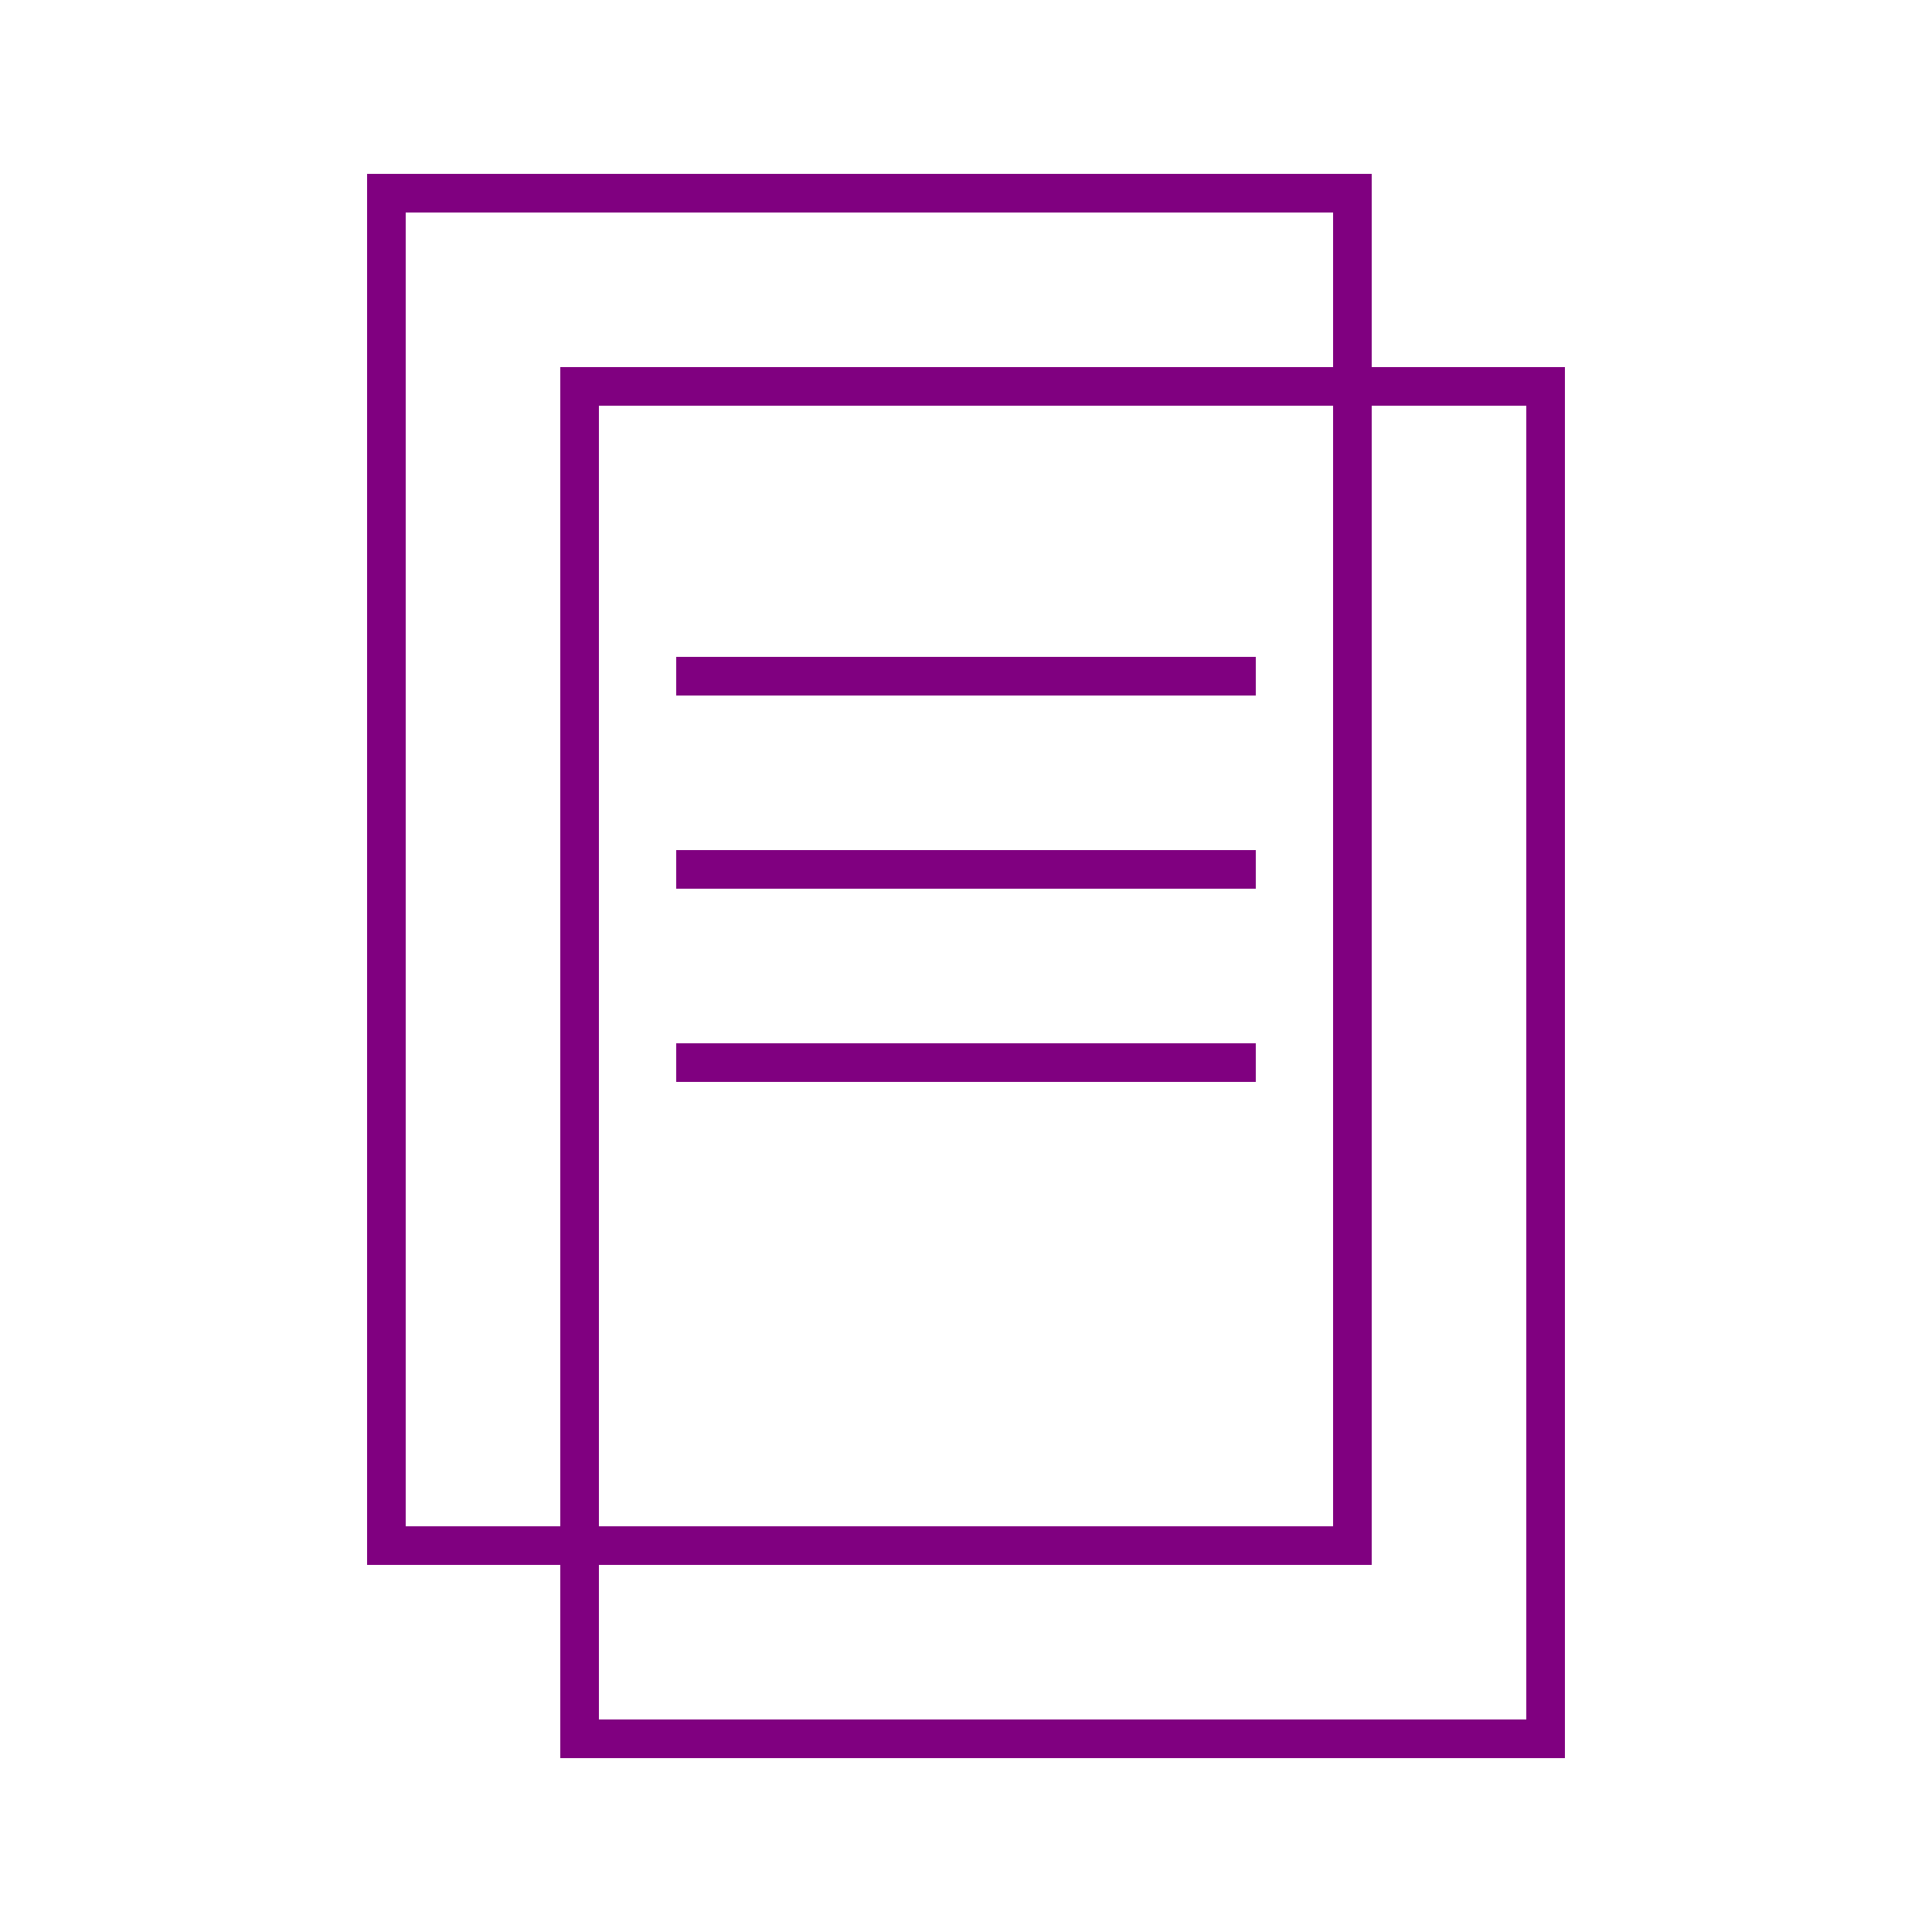
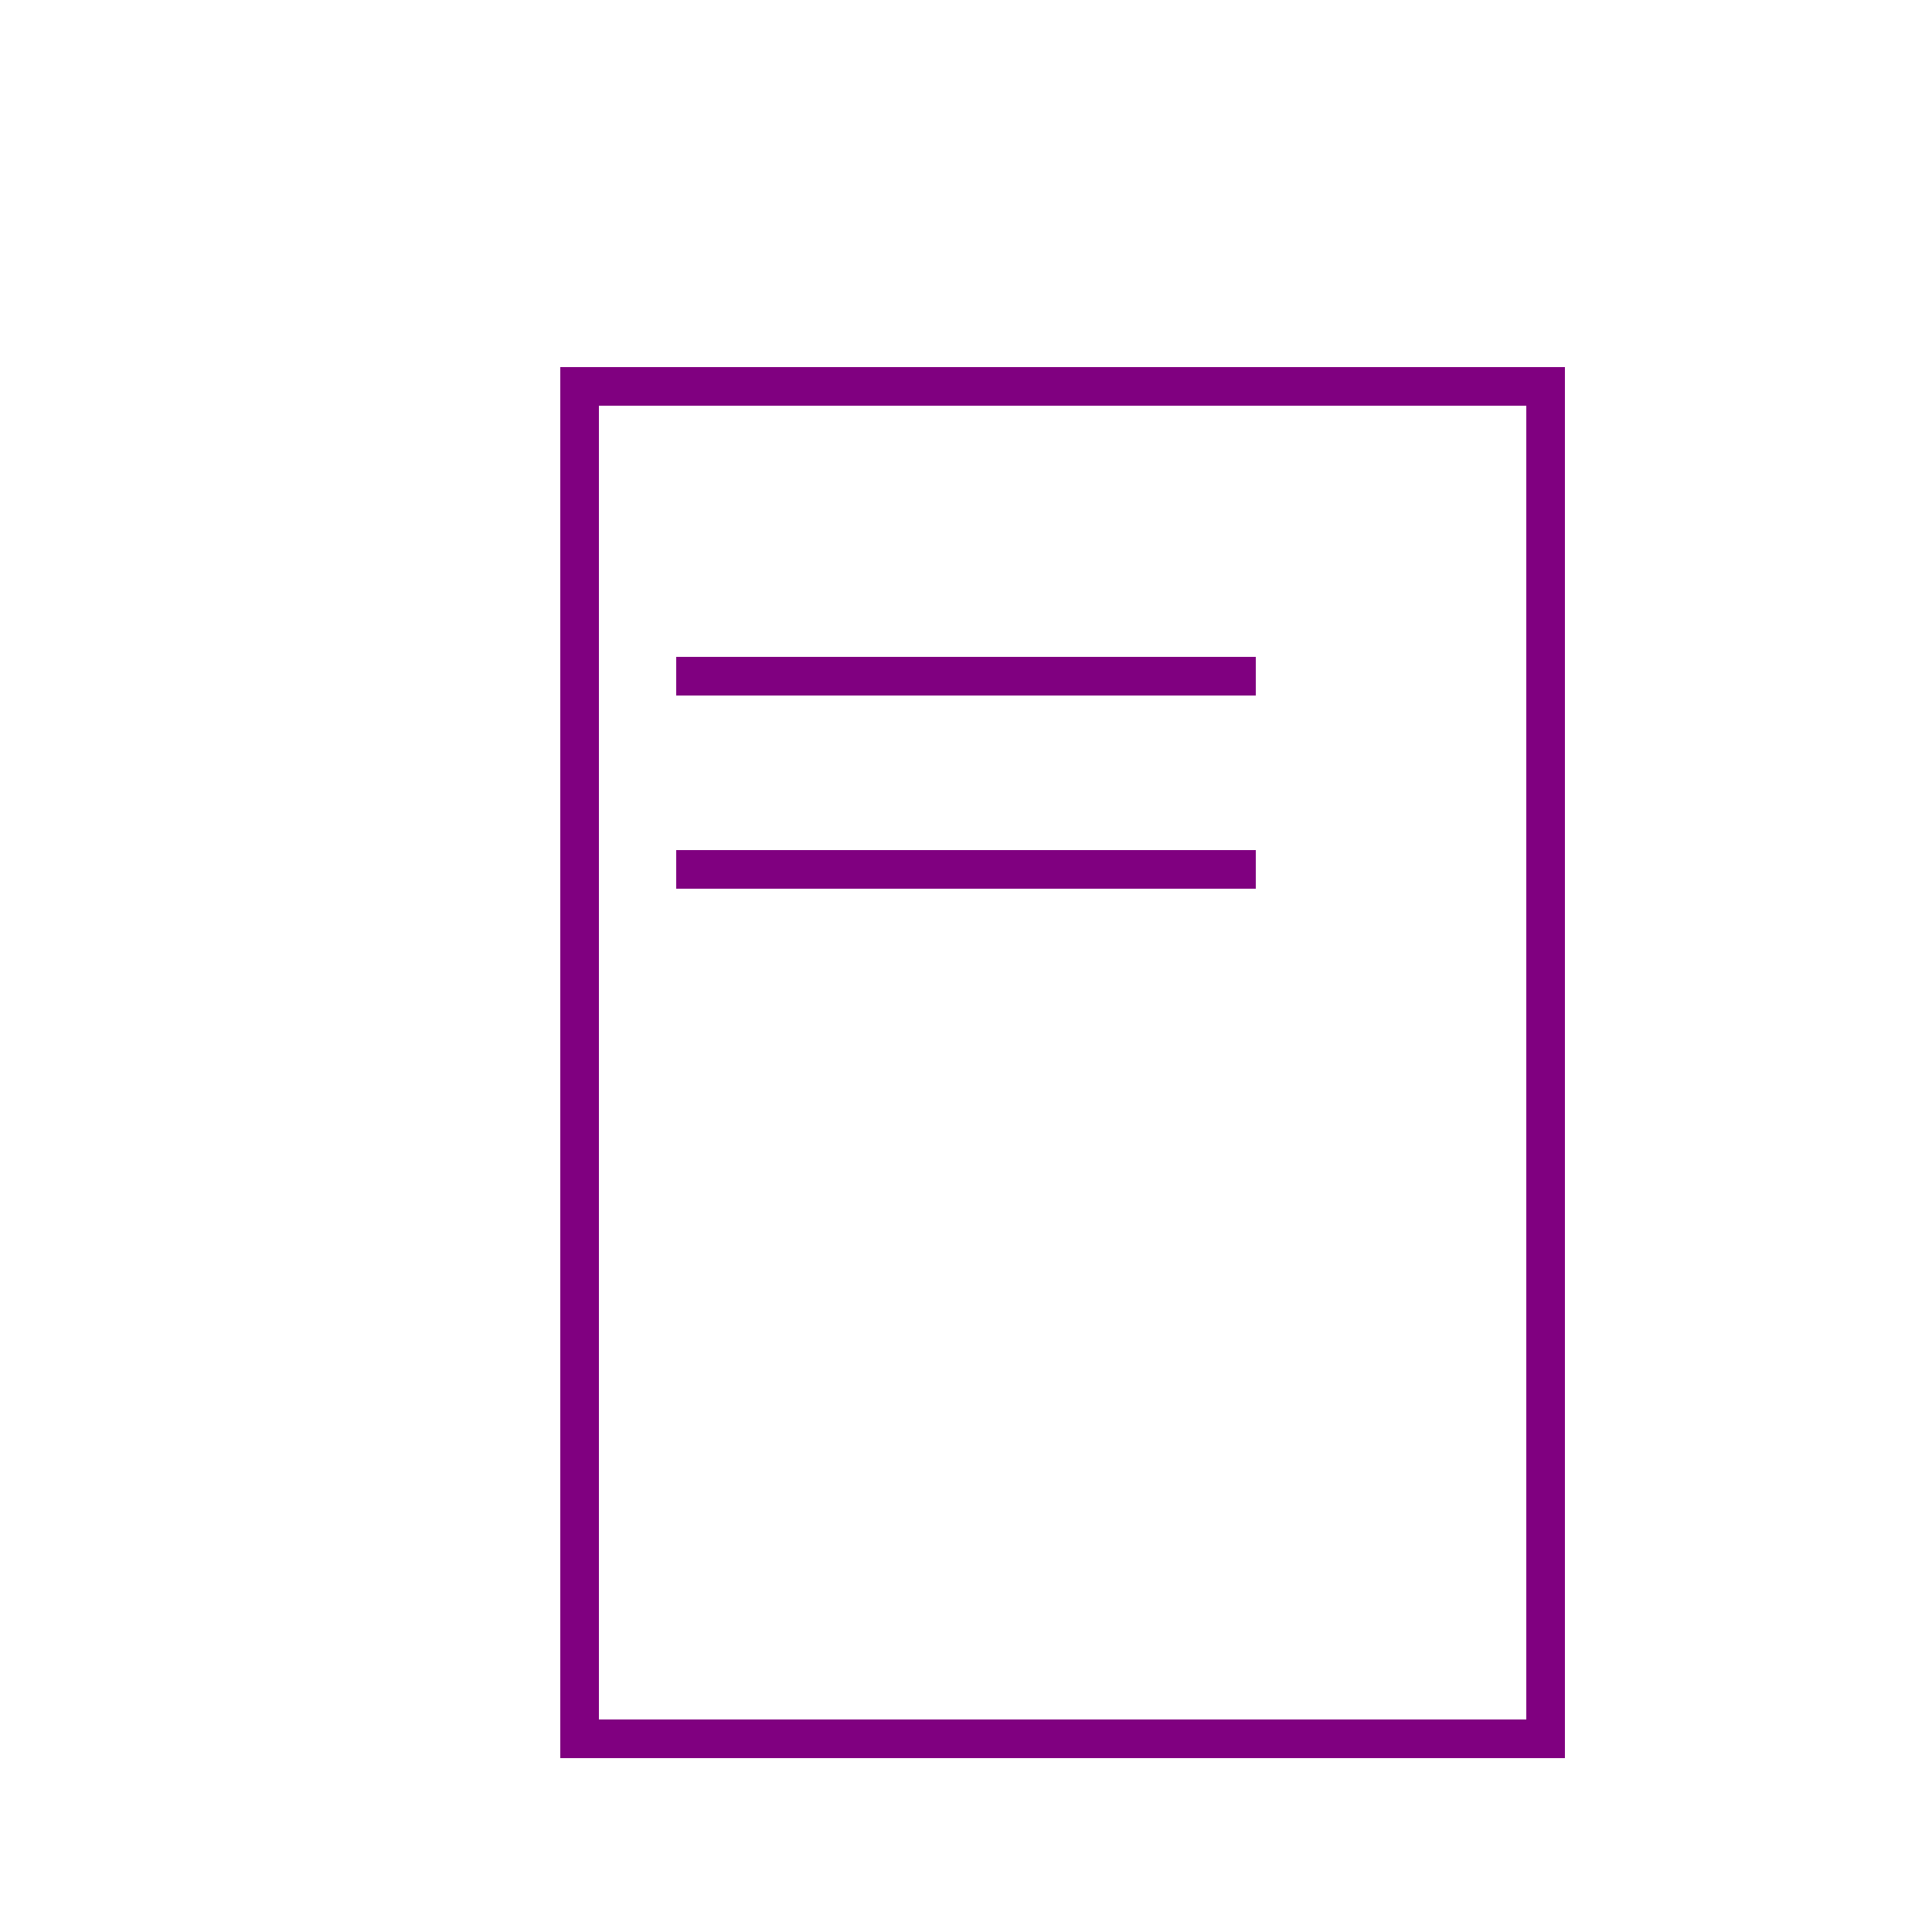
<svg xmlns="http://www.w3.org/2000/svg" width="100" height="100" viewBox="0 0 100 100">
-   <rect x="20" y="10" width="50" height="70" fill="none" stroke="#800080" stroke-width="2" />
  <rect x="30" y="20" width="50" height="70" fill="none" stroke="#800080" stroke-width="2" />
  <line x1="35" y1="35" x2="65" y2="35" stroke="#800080" stroke-width="2" />
  <line x1="35" y1="45" x2="65" y2="45" stroke="#800080" stroke-width="2" />
-   <line x1="35" y1="55" x2="65" y2="55" stroke="#800080" stroke-width="2" />
</svg>